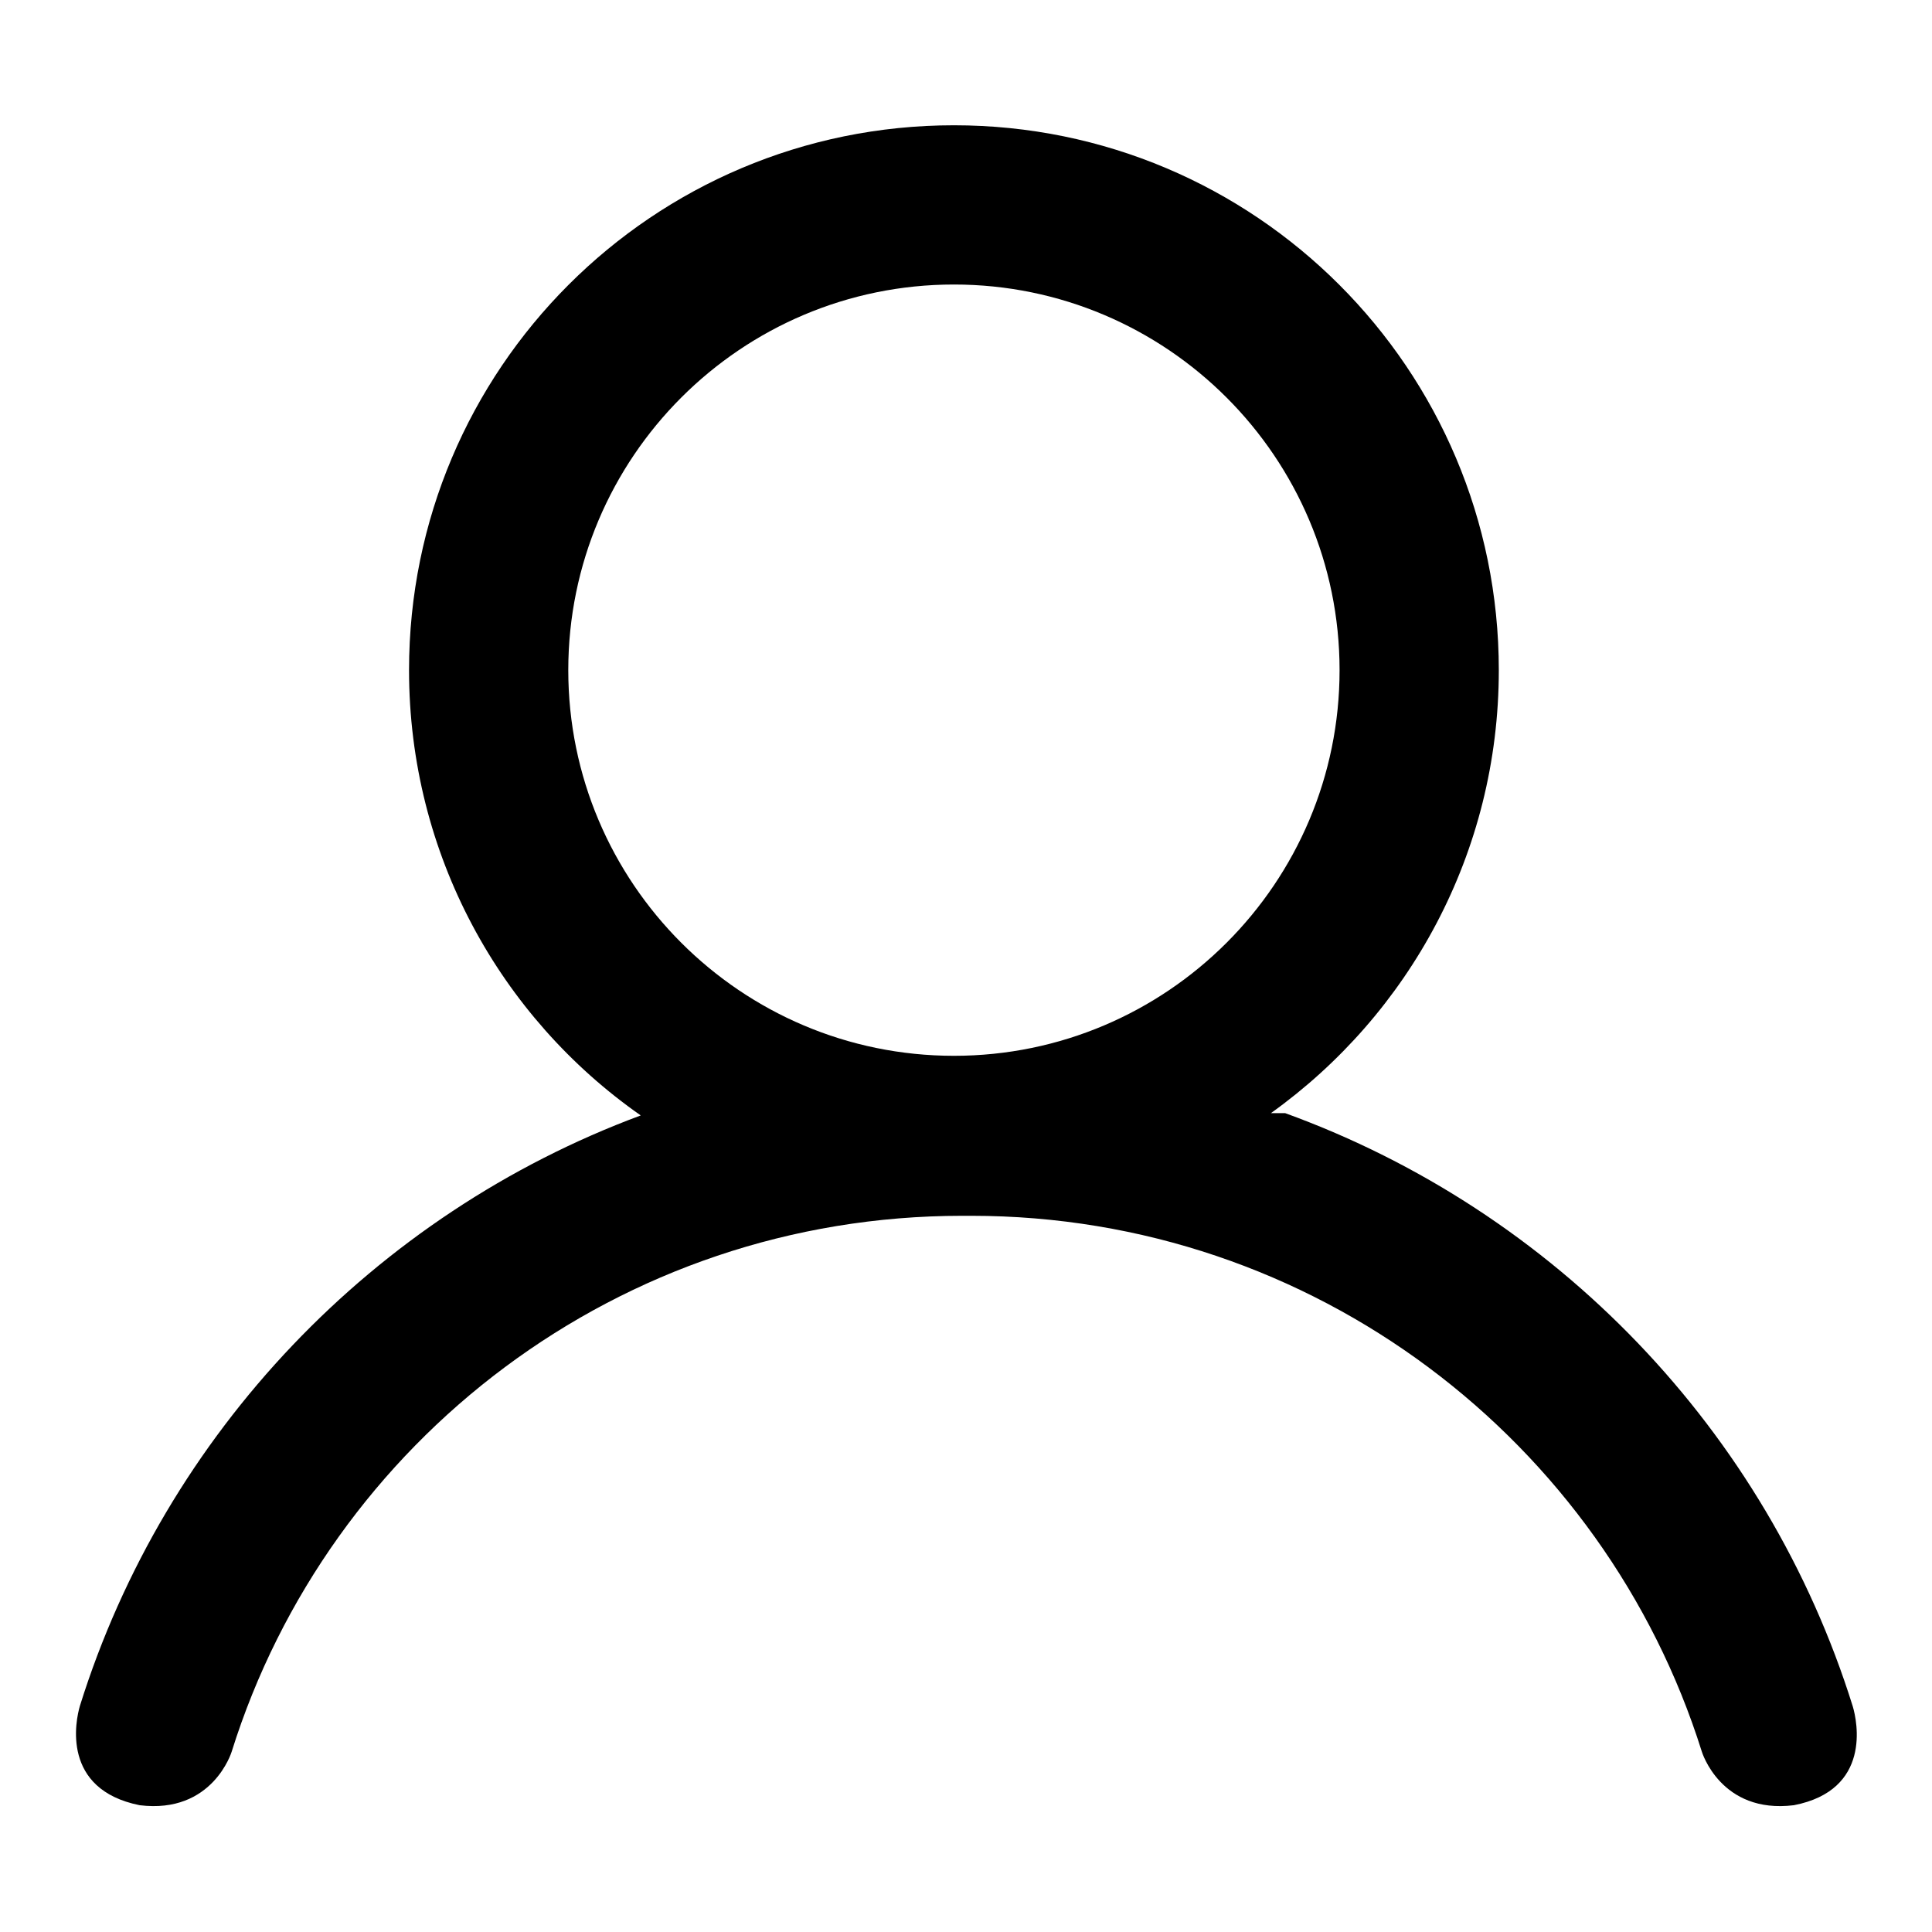
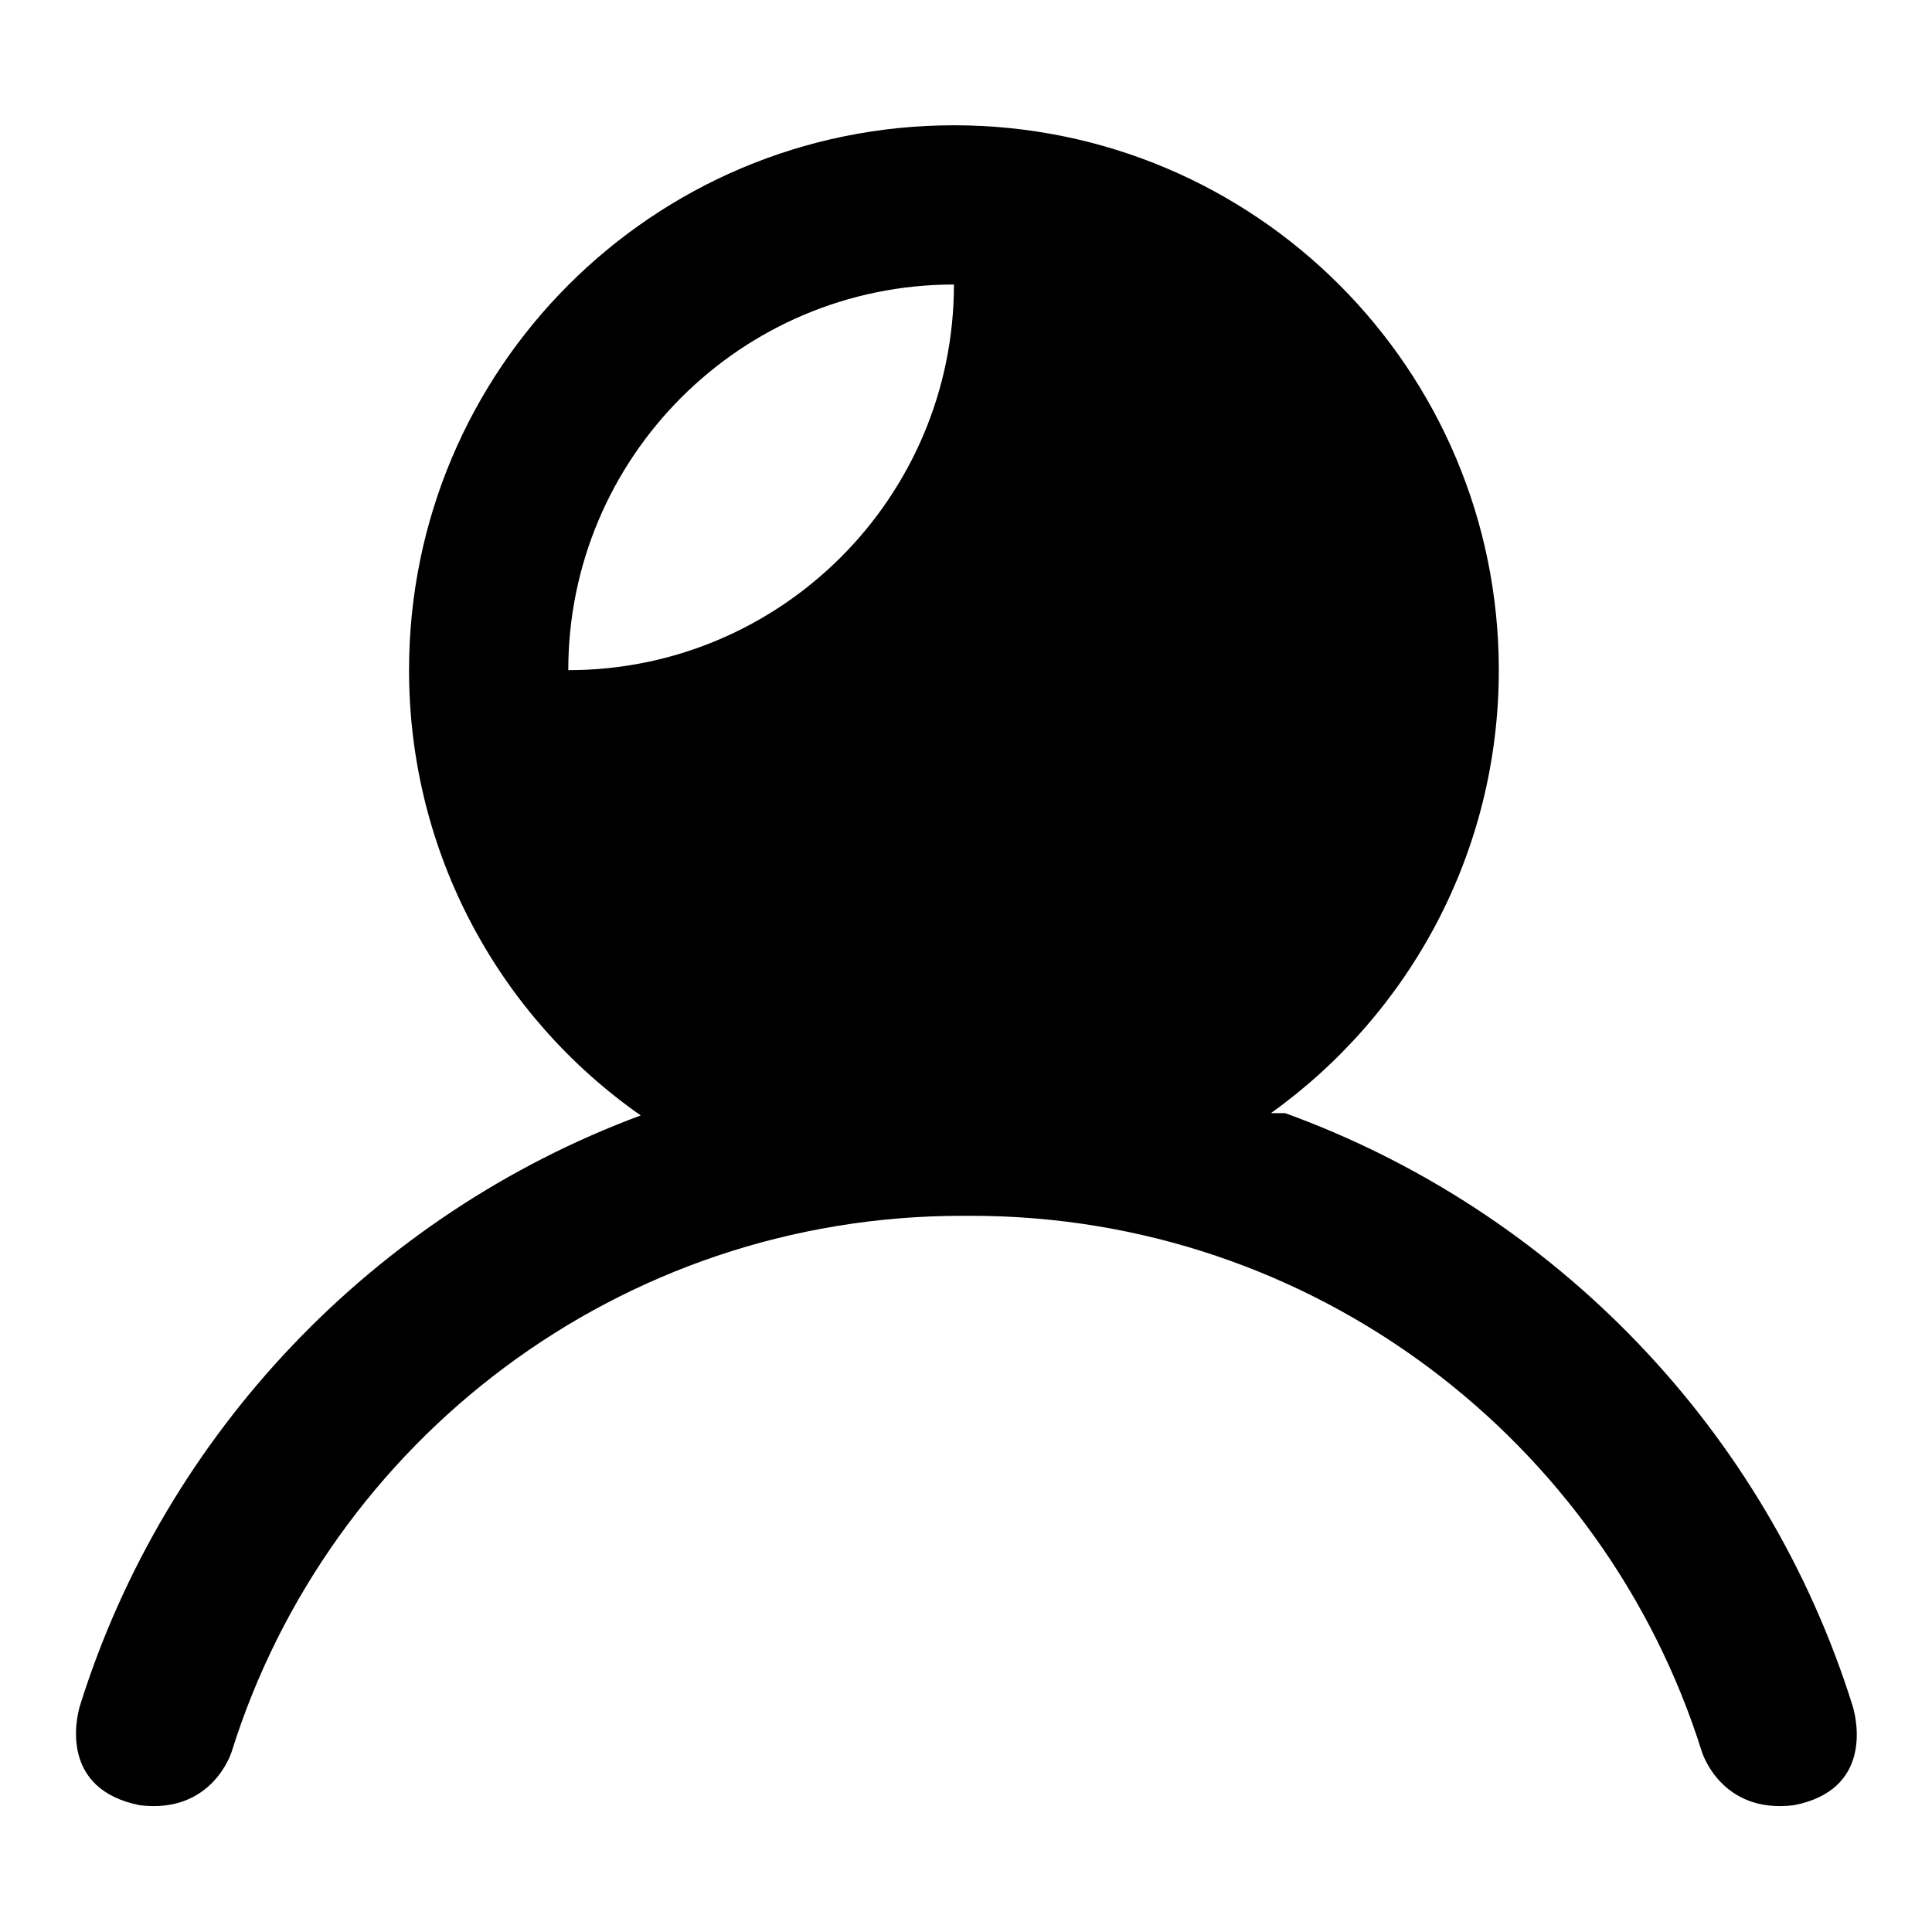
<svg xmlns="http://www.w3.org/2000/svg" version="1.1" x="0px" y="0px" viewBox="0 0 256 256" enable-background="new 0 0 256 256" xml:space="preserve">
  <g>
    <g>
-       <path fill="#000000" d="M245.5,226.1c-11.4-36.5-39.4-65.6-75.2-78.6h-1.9c18.3-13.1,30.2-34.5,30.2-58.7c0-39.9-32.3-72.2-72.2-72.2S54.2,48.9,54.2,88.8c0,24.4,12.1,46,30.7,59c-35.3,13.1-63,42.1-74.3,78.2c-0.6,2-2.5,11.1,7.9,13.2c9.7,1.2,12.2-7.1,12.2-7.1c12.9-41.2,51.4-71,96.8-71c0.2,0,1,0,1.2,0c45.4,0,83.9,29.9,96.8,71c0,0,2.5,8.3,12.2,7.1C248,237.2,246.1,228.1,245.5,226.1z M75.3,88.8c0-28.2,22.9-51.1,51.1-51.1s51.1,22.9,51.1,51.1c0,28.2-22.9,51.1-51.1,51.1S75.3,117,75.3,88.8z" />
+       <path fill="#000000" d="M245.5,226.1c-11.4-36.5-39.4-65.6-75.2-78.6h-1.9c18.3-13.1,30.2-34.5,30.2-58.7c0-39.9-32.3-72.2-72.2-72.2S54.2,48.9,54.2,88.8c0,24.4,12.1,46,30.7,59c-35.3,13.1-63,42.1-74.3,78.2c-0.6,2-2.5,11.1,7.9,13.2c9.7,1.2,12.2-7.1,12.2-7.1c12.9-41.2,51.4-71,96.8-71c0.2,0,1,0,1.2,0c45.4,0,83.9,29.9,96.8,71c0,0,2.5,8.3,12.2,7.1C248,237.2,246.1,228.1,245.5,226.1z M75.3,88.8c0-28.2,22.9-51.1,51.1-51.1c0,28.2-22.9,51.1-51.1,51.1S75.3,117,75.3,88.8z" />
    </g>
  </g>
</svg>